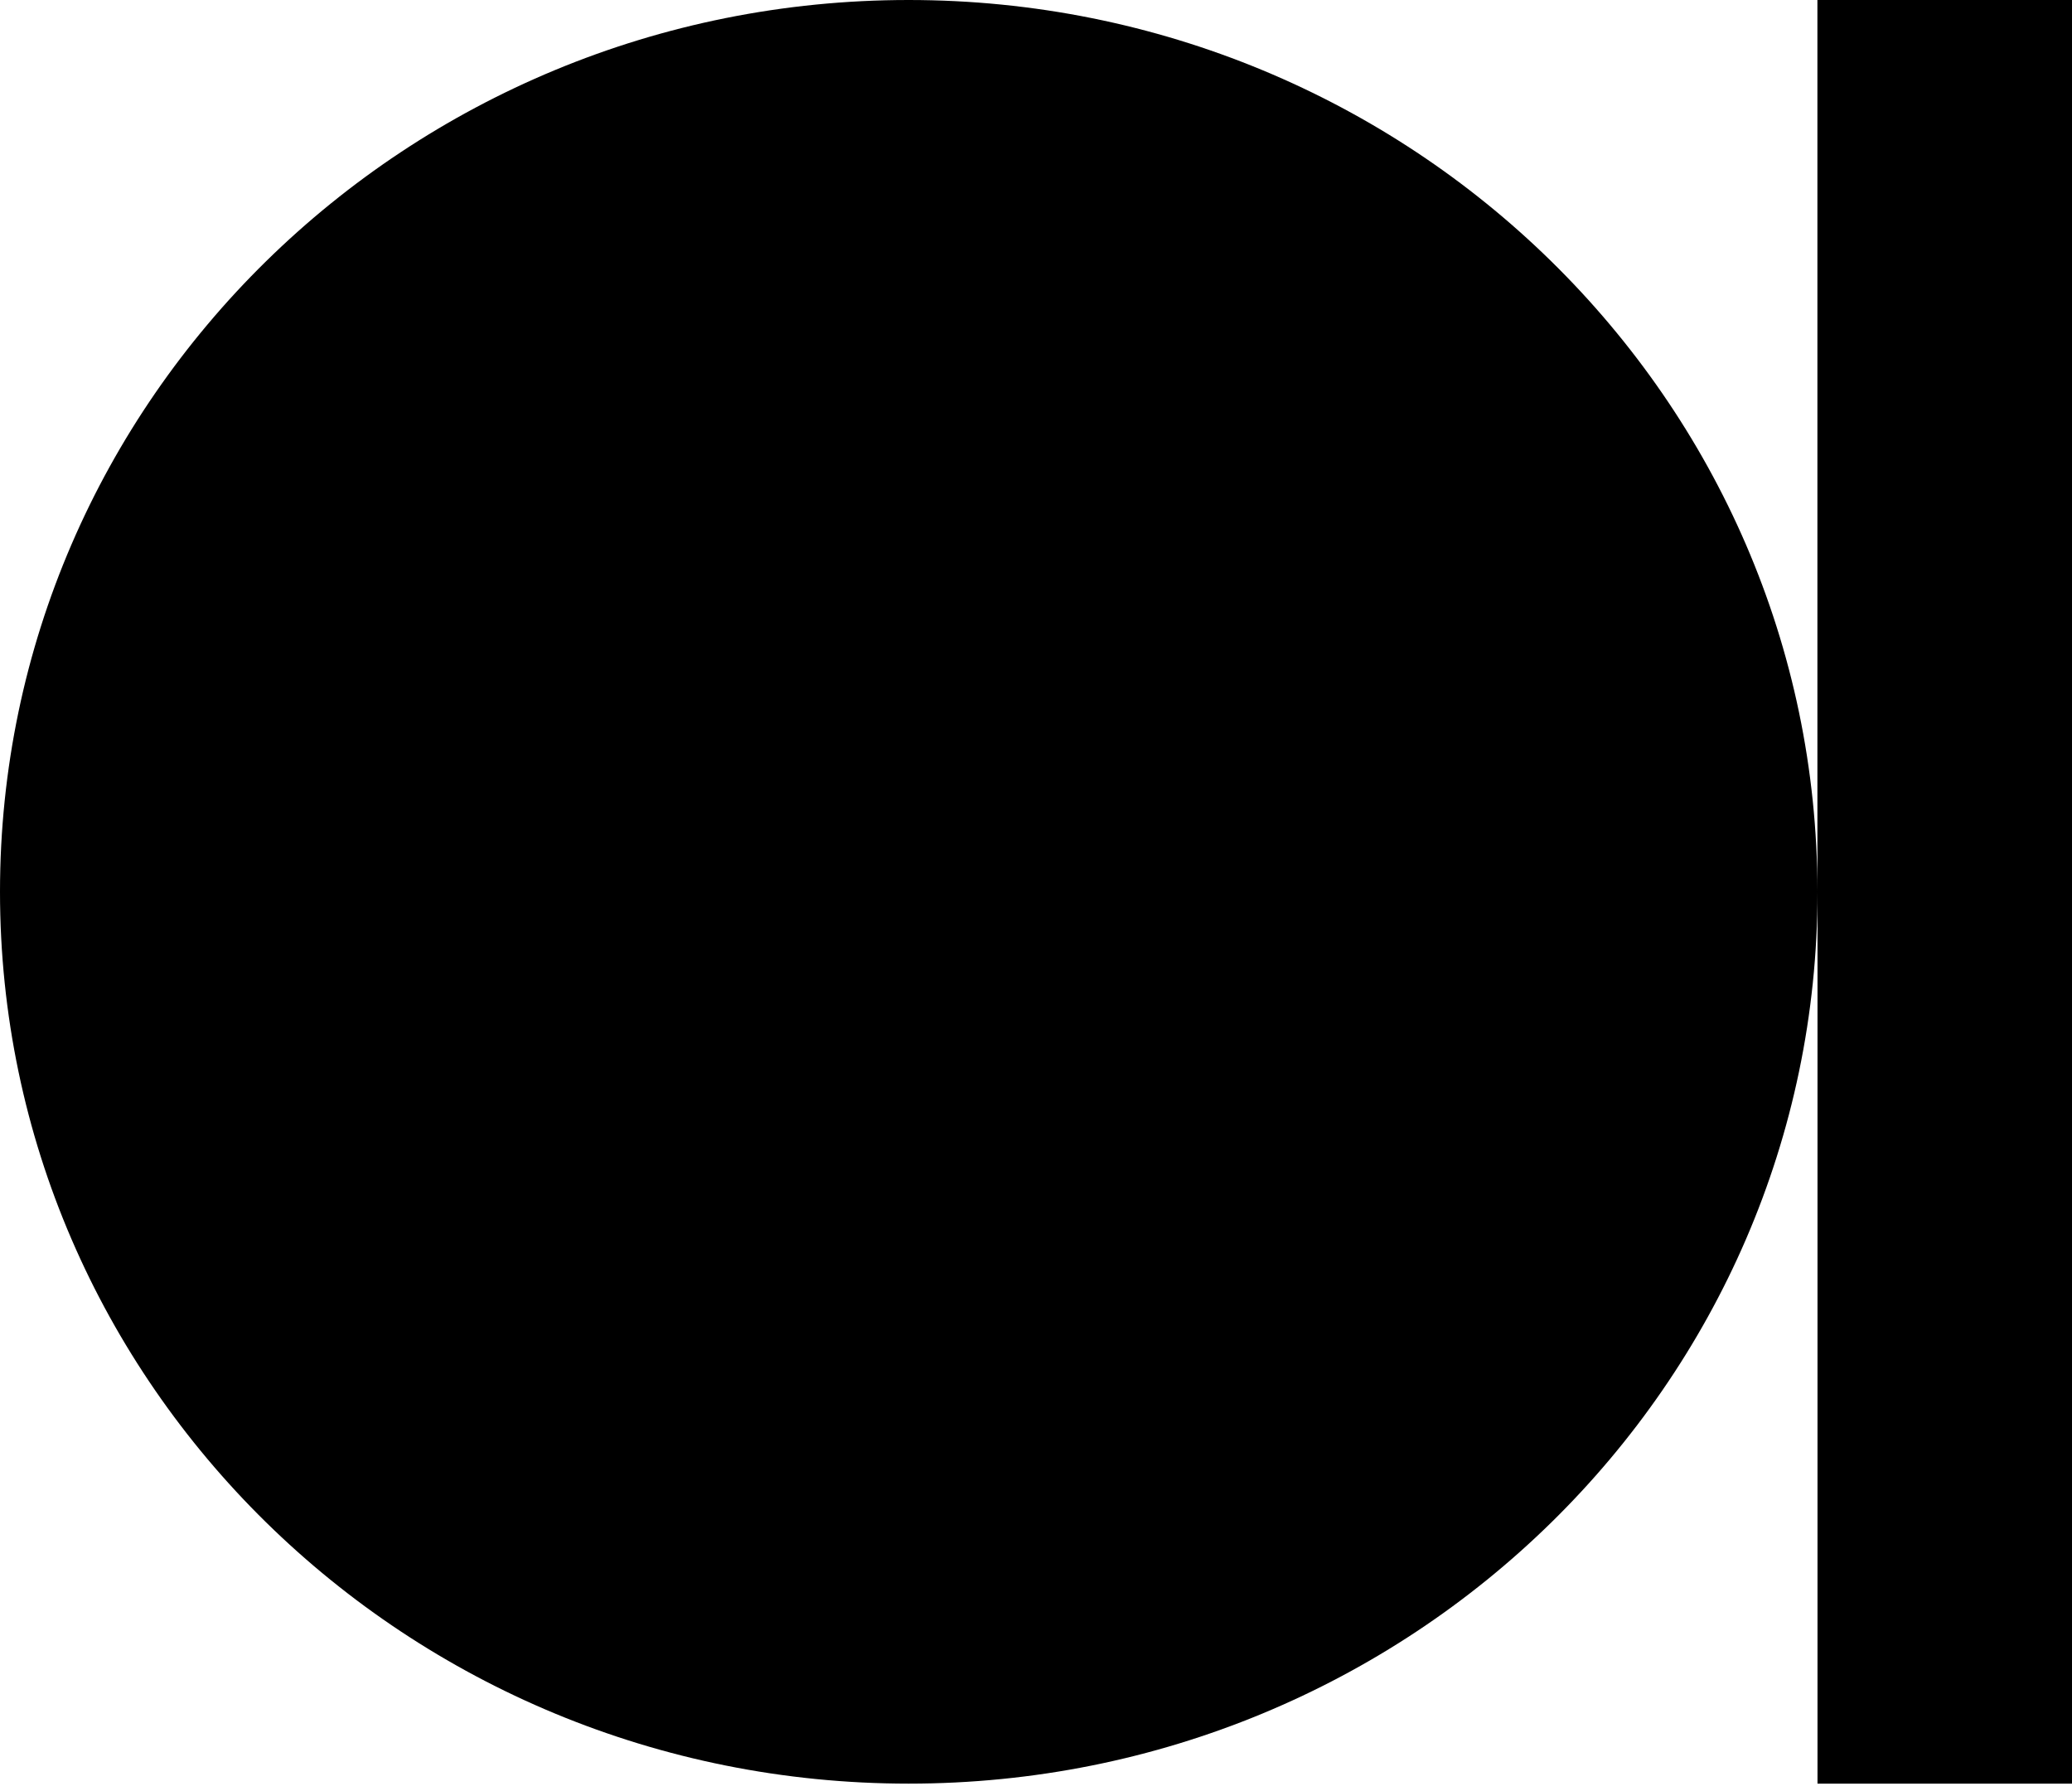
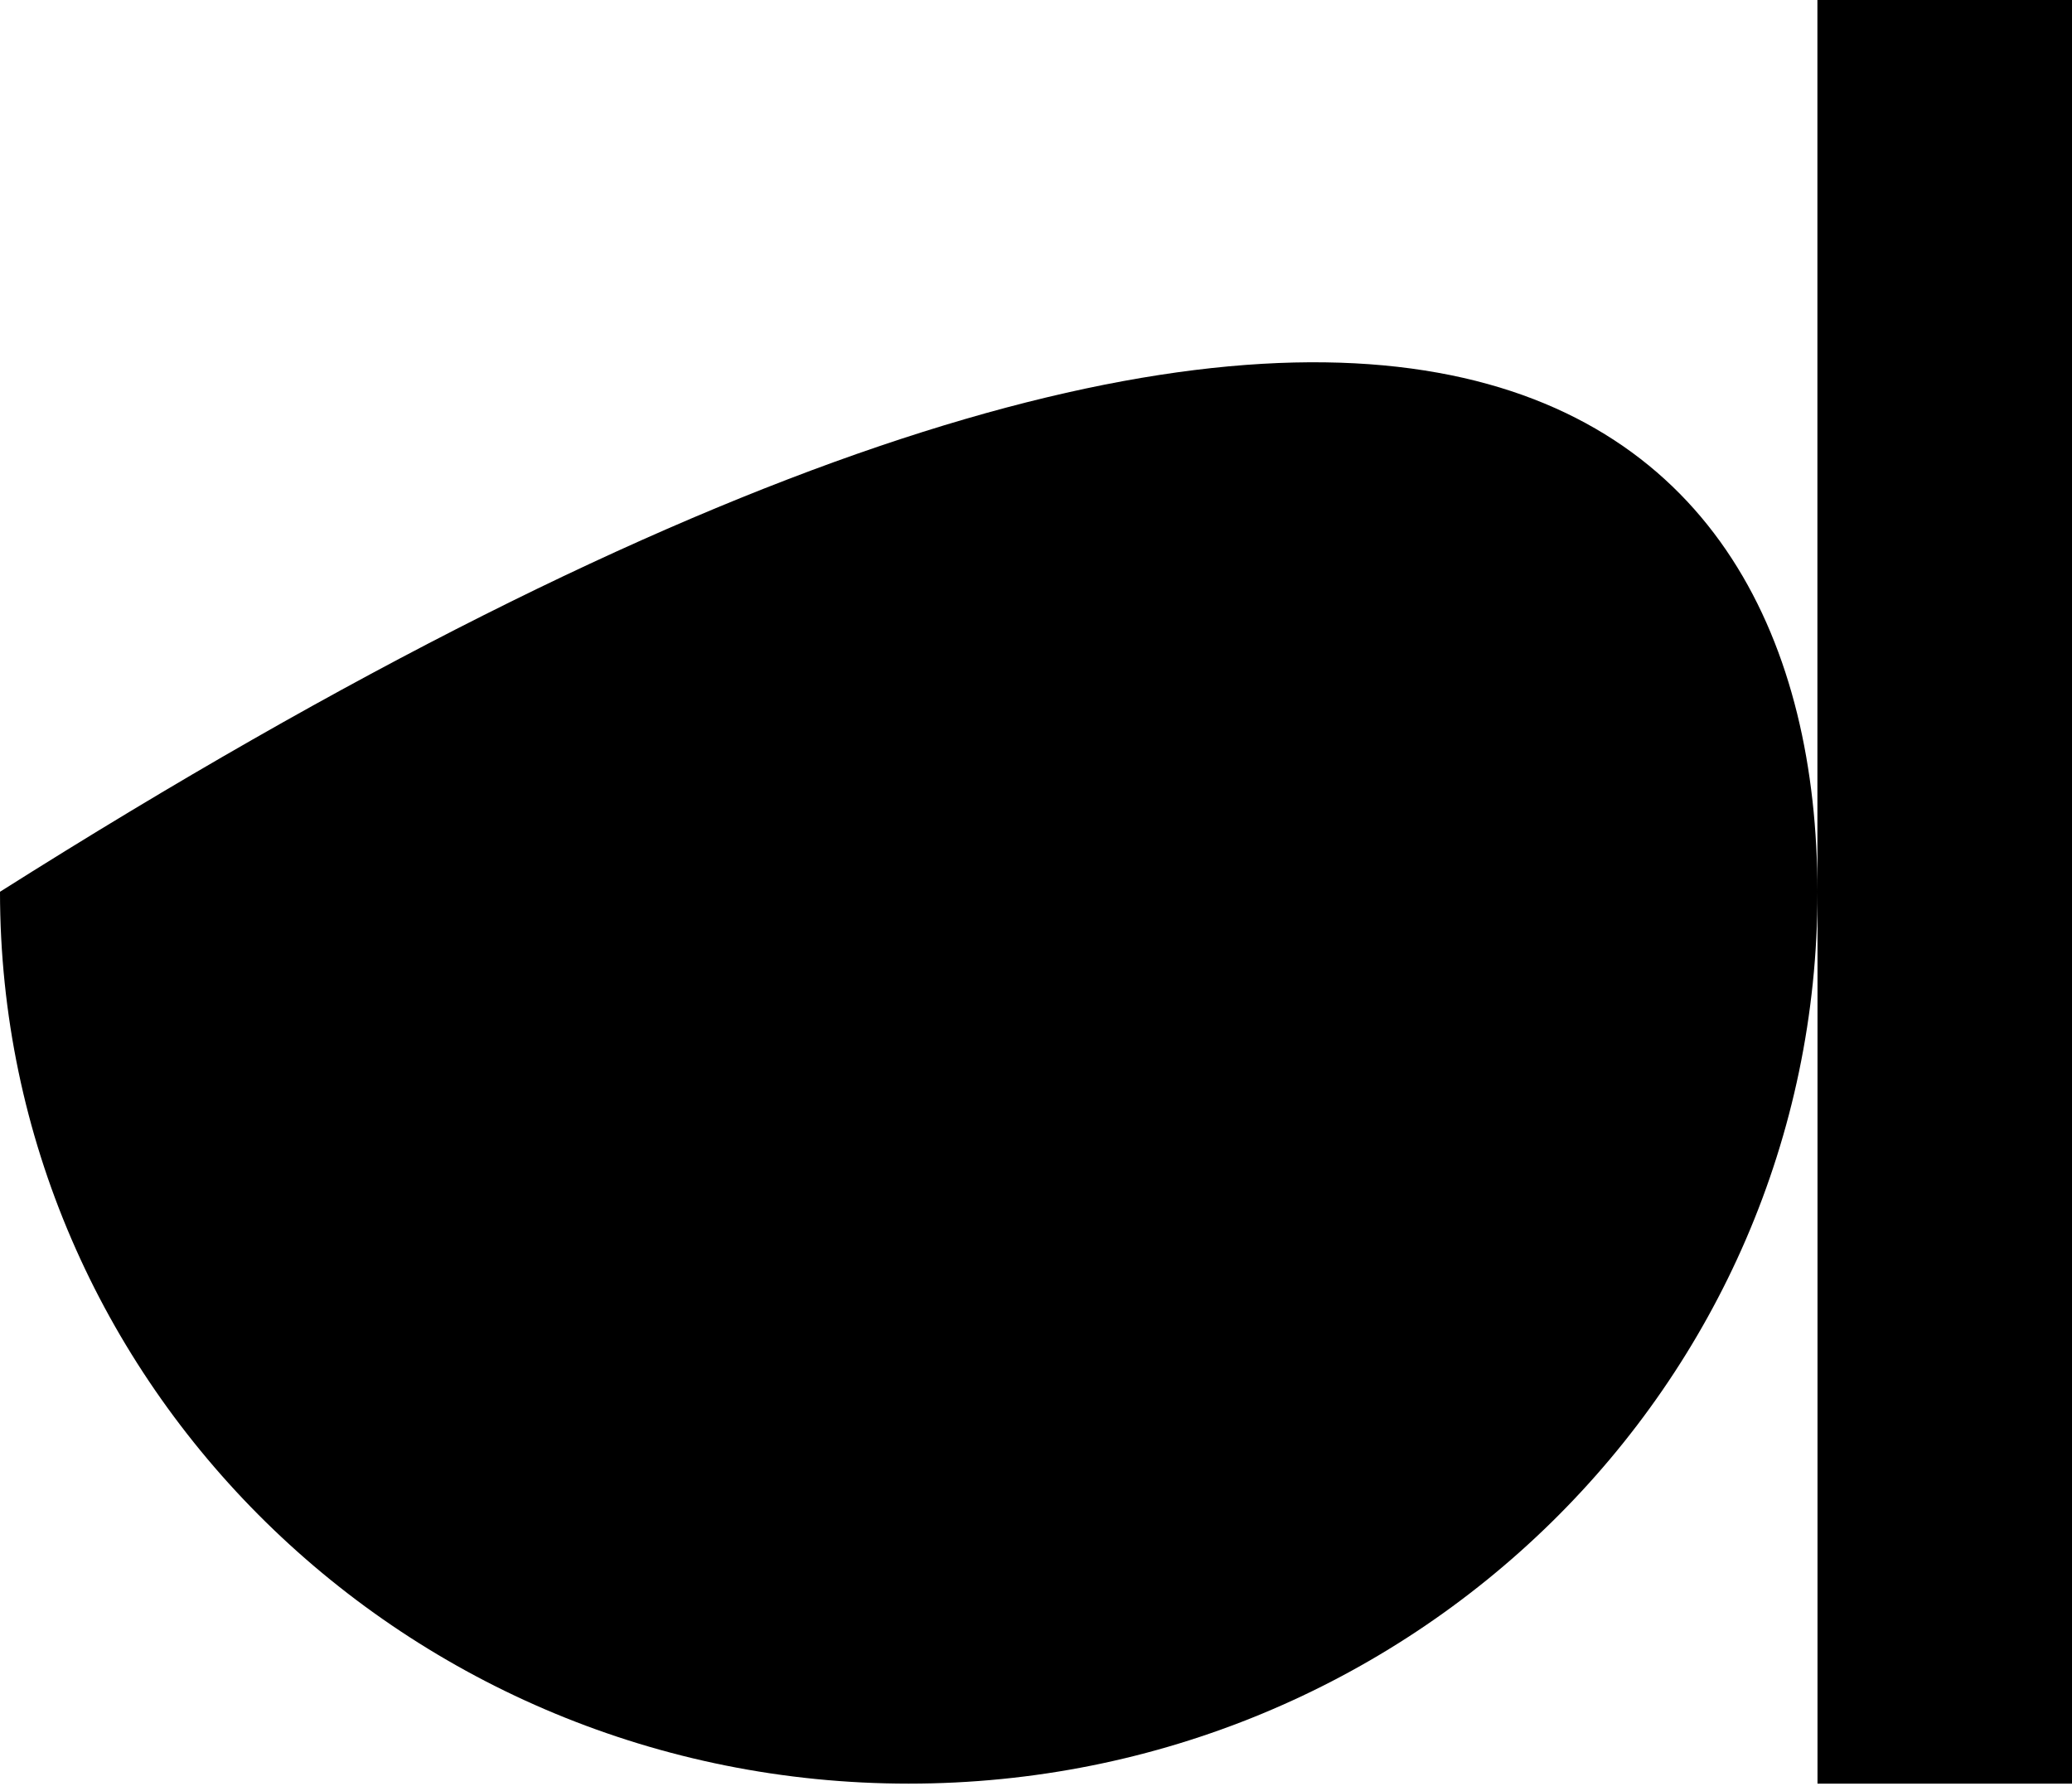
<svg xmlns="http://www.w3.org/2000/svg" width="140" height="121" viewBox="0 0 140 121" fill="none">
-   <path d="M140 0V120.518H122.804V60.262C122.804 93.544 95.31 120.518 61.399 120.518C27.488 120.518 0 93.538 0 60.256C0 26.974 27.494 0 61.393 0C95.292 0 122.798 26.98 122.798 60.244V0H139.994H140Z" fill="black" />
+   <path d="M140 0V120.518H122.804V60.262C122.804 93.544 95.31 120.518 61.399 120.518C27.488 120.518 0 93.538 0 60.256C95.292 0 122.798 26.98 122.798 60.244V0H139.994H140Z" fill="black" />
</svg>